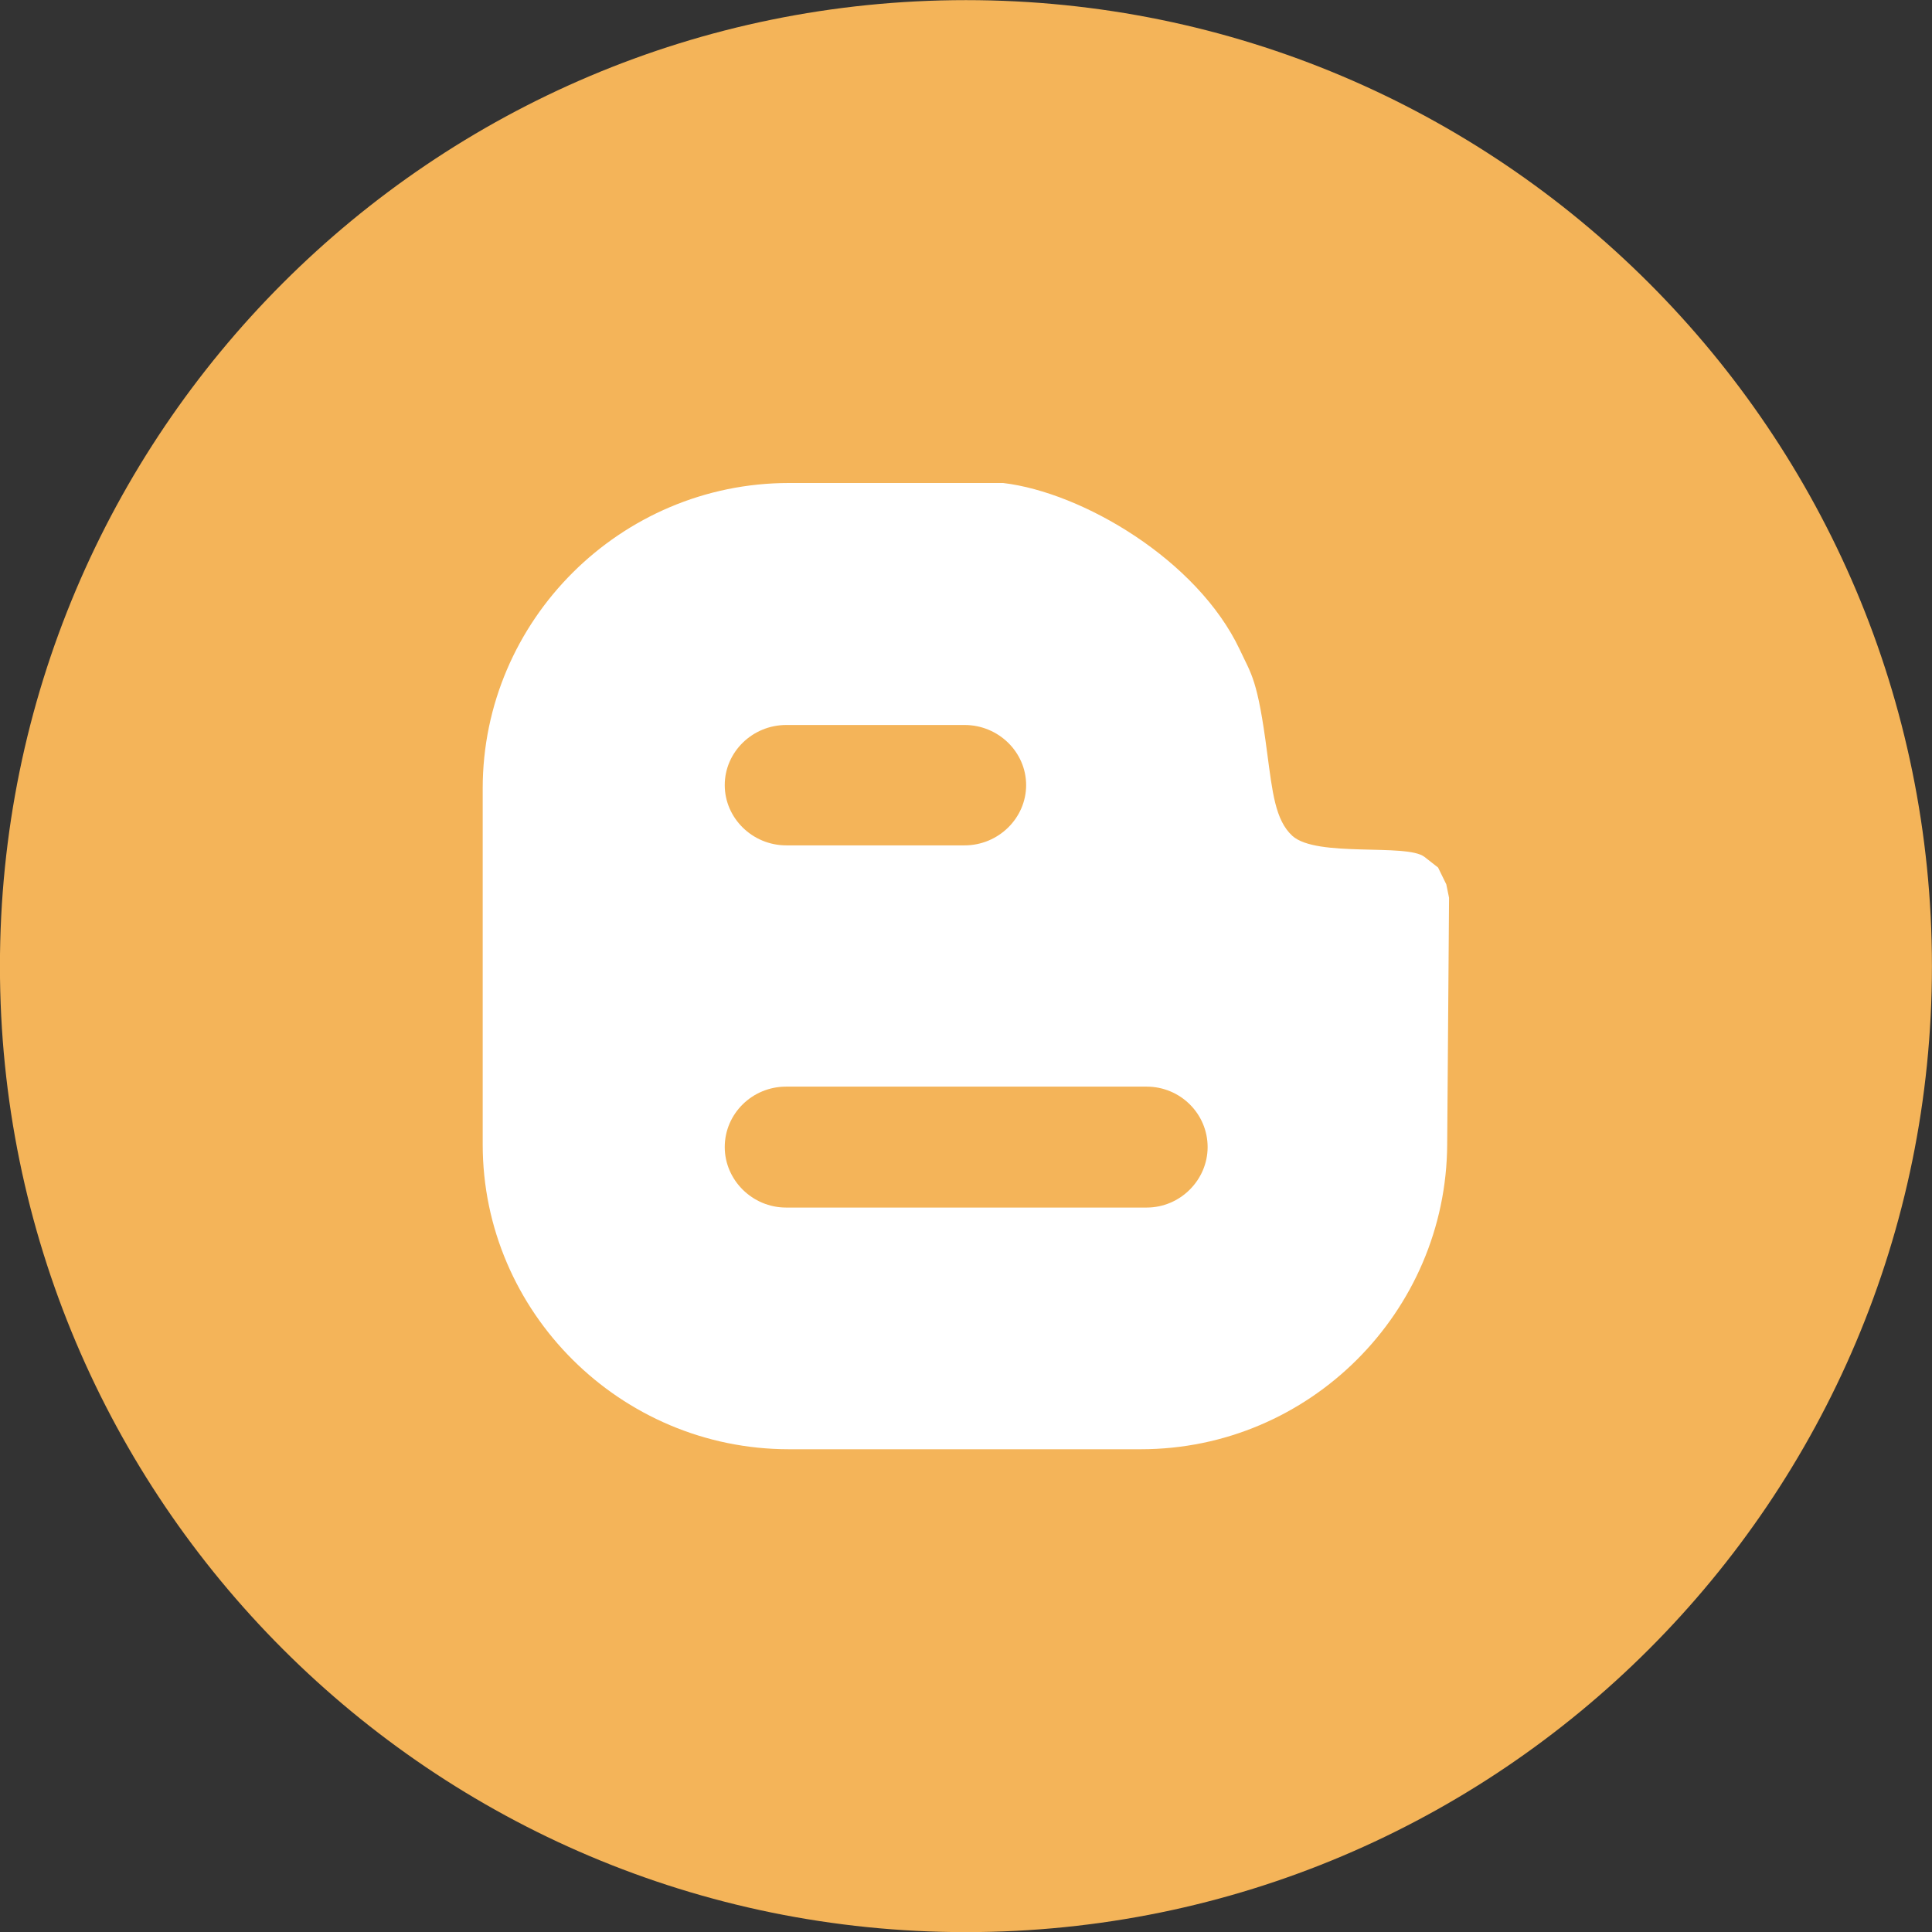
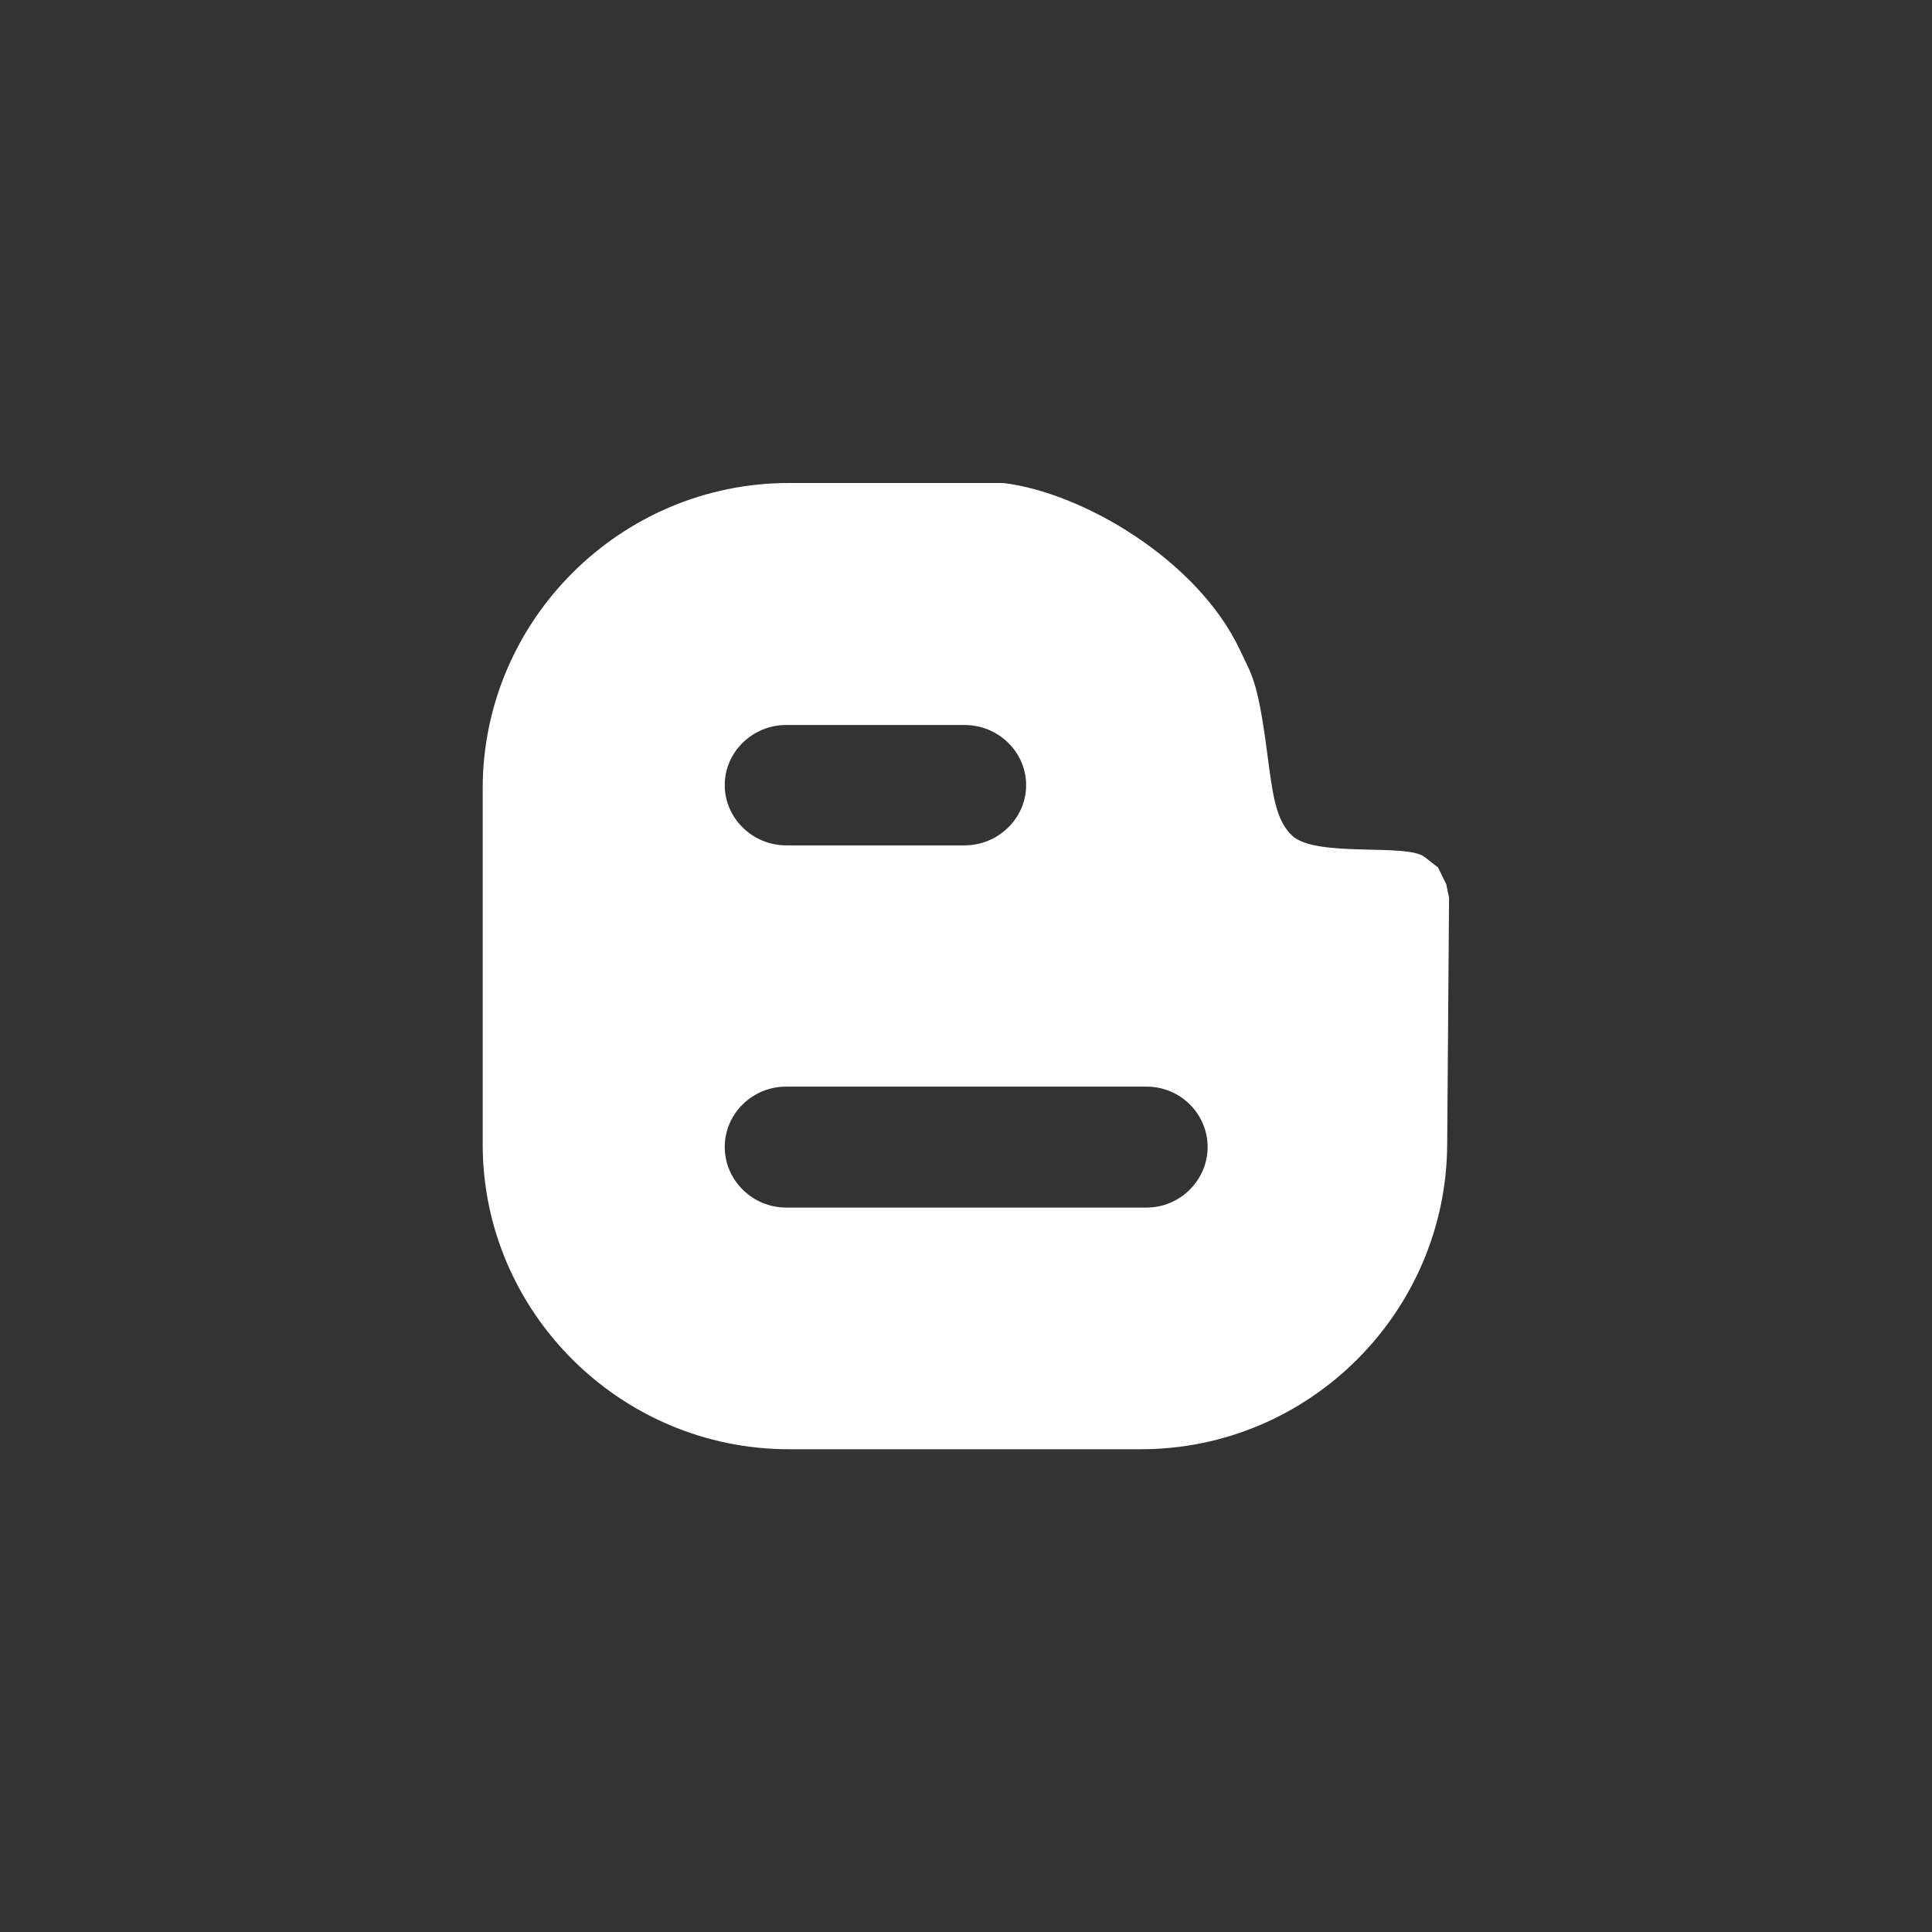
<svg xmlns="http://www.w3.org/2000/svg" height="32" width="32">
  <rect width="100%" height="100%" fill="#333333" stroke="none" />
-   <path clip-rule="evenodd" d="M15.999.002c8.836 0 16 7.164 16 16s-7.164 16-16 16-16-7.164-16-16 7.163-16 16-16z" fill="#F4B459" fill-rule="evenodd" />
  <path clip-rule="evenodd" d="M23.955 14.647l-.136-.278-.225-.176c-.295-.23-1.787.016-2.189-.349-.285-.261-.33-.732-.416-1.368-.16-1.236-.262-1.3-.455-1.717-.703-1.487-2.609-2.604-3.919-2.759h-3.548c-2.791 0-5.072 2.277-5.072 5.058v5.898c0 2.775 2.281 5.048 5.072 5.048h5.829c2.792 0 5.059-2.272 5.074-5.048l.031-4.086-.046-.223zm-10.931-2.639h2.952c.562 0 1.02.449 1.02.996 0 .545-.457.998-1.02.998h-2.952c-.563 0-1.02-.453-1.02-.998 0-.547.457-.996 1.02-.996zm5.968 7.993h-5.972c-.561 0-1.016-.458-1.016-1.002 0-.552.455-1.001 1.016-1.001h5.972c.558 0 1.01.449 1.01 1.001 0 .544-.452 1.002-1.01 1.002z" fill="#fff" fill-rule="evenodd" />
</svg>